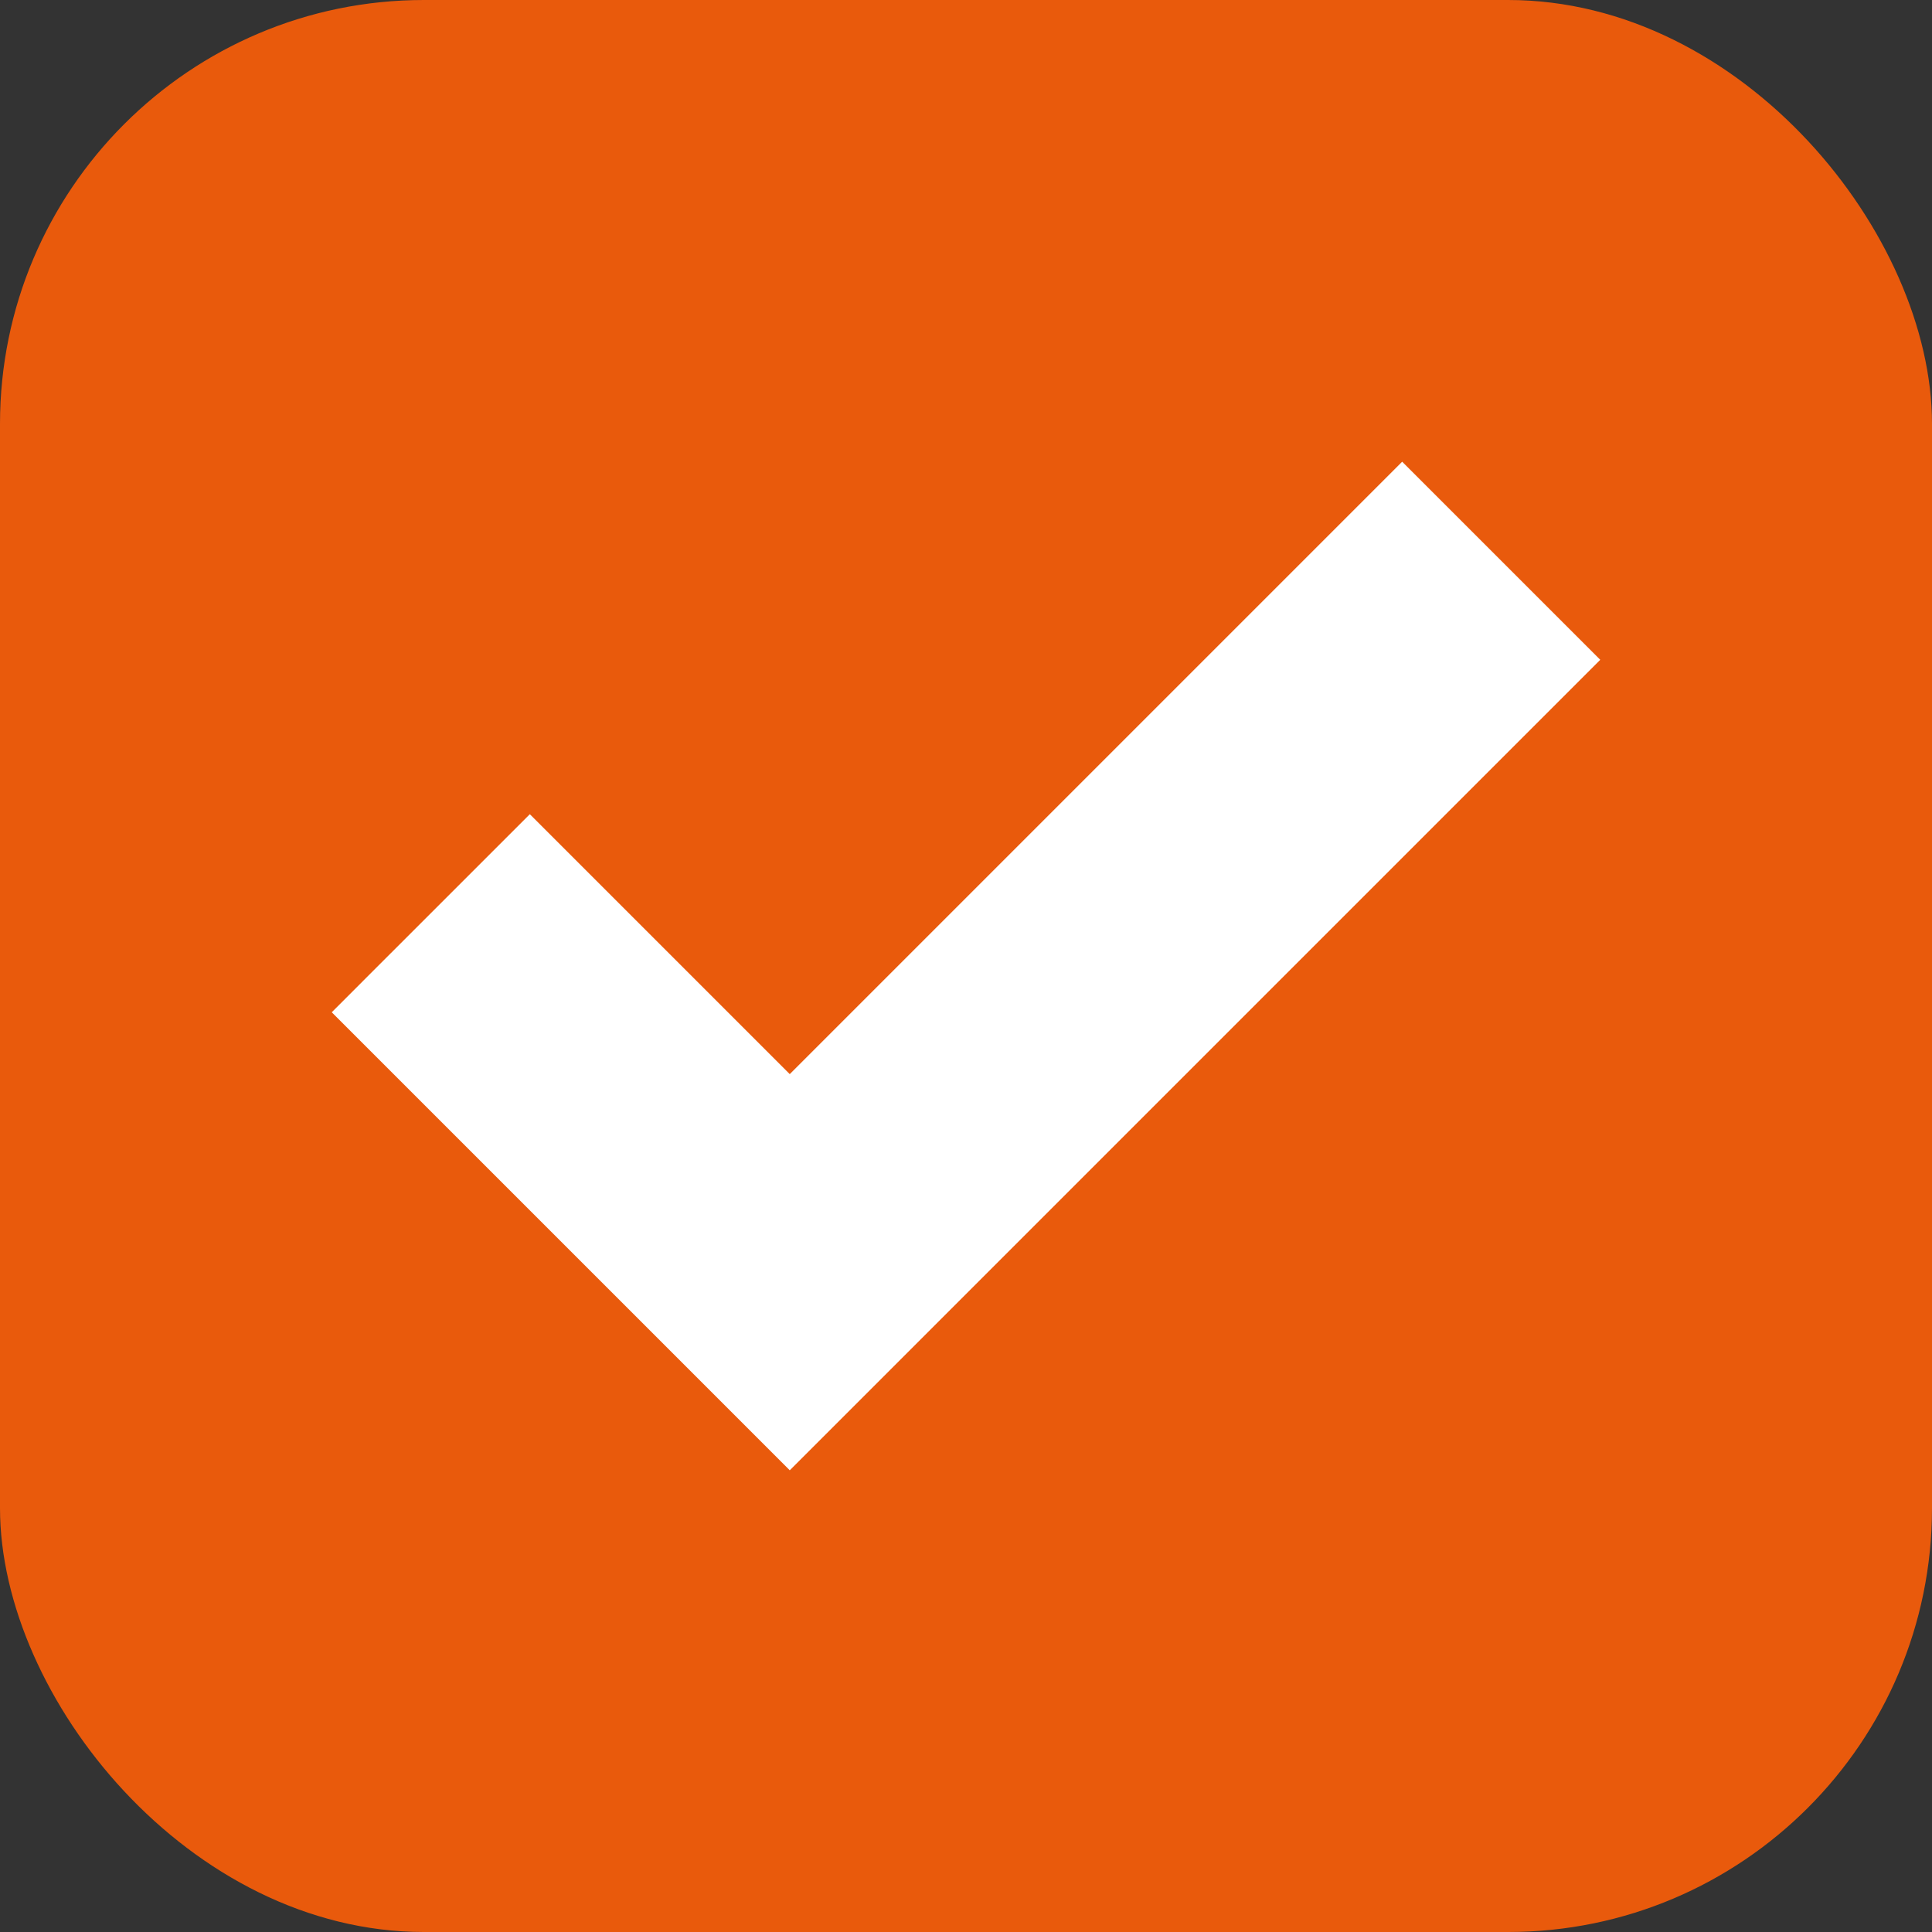
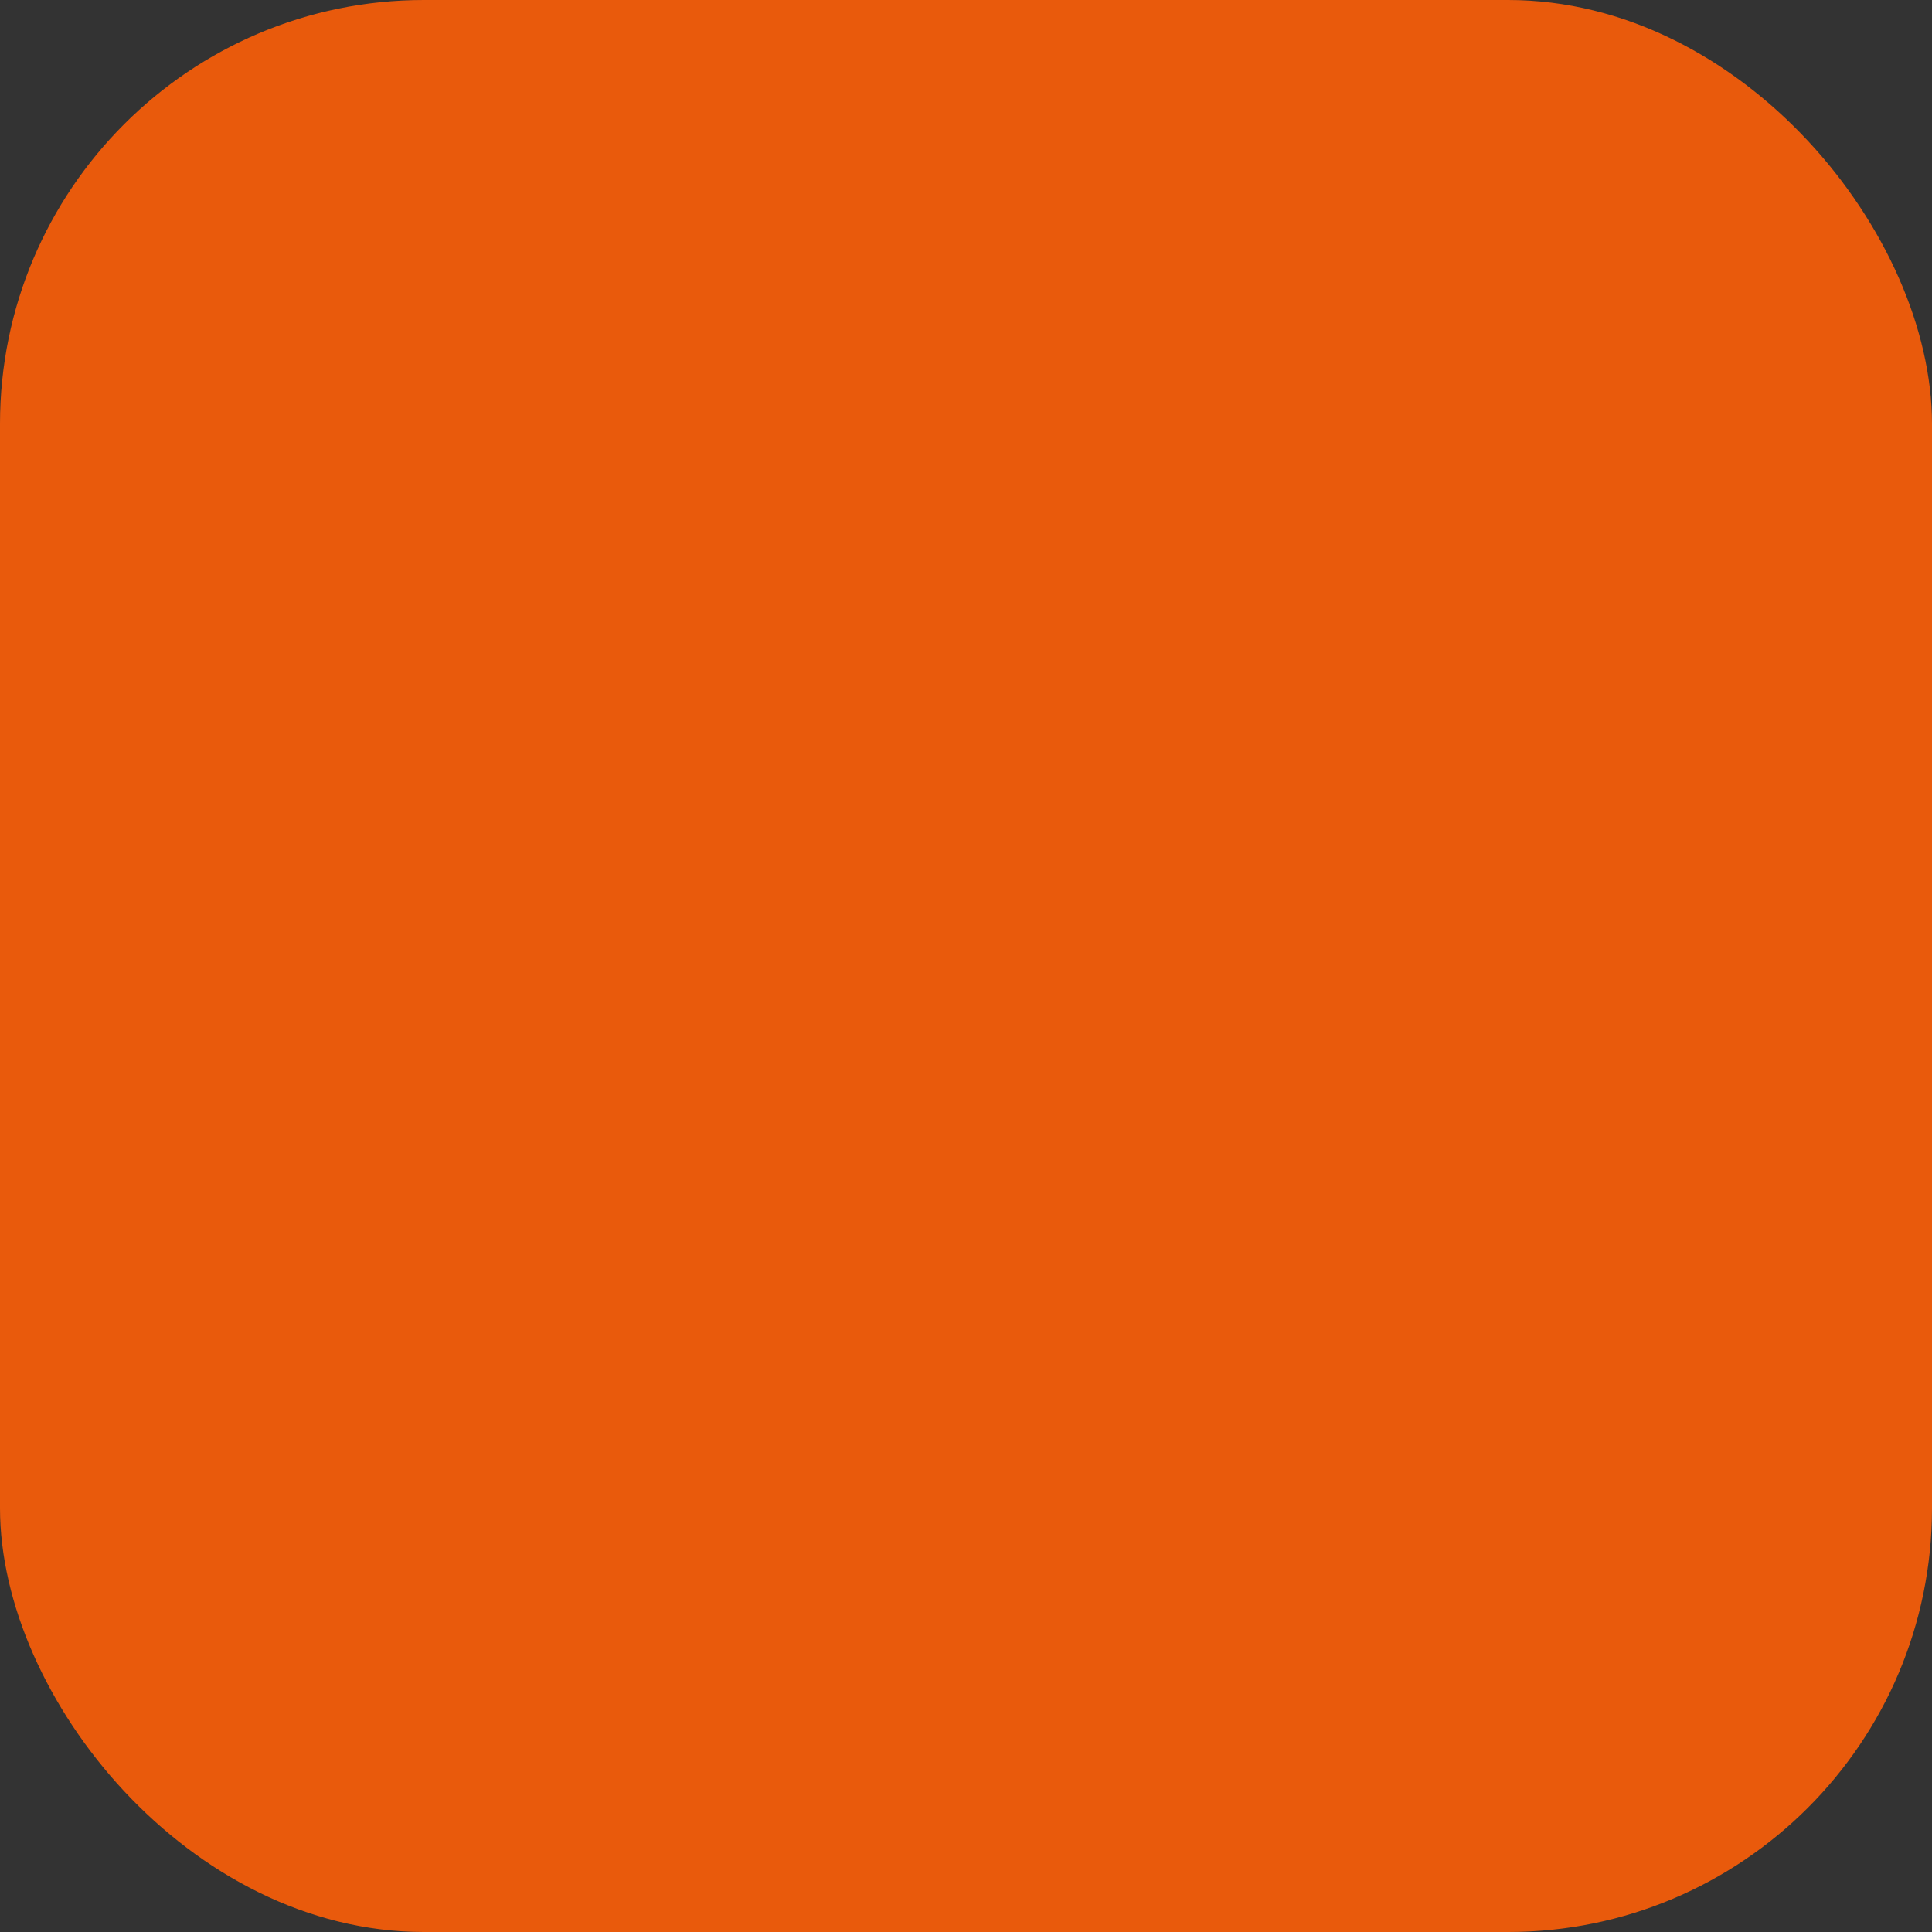
<svg xmlns="http://www.w3.org/2000/svg" viewBox="0 0 73.541 73.541">
  <rect x="0" y="0" width="73.541" height="73.541" fill="#333333" stroke="none" />
  <defs>
    <style>
      .a {
        fill: #e95a0c;
      }

      .b {
        fill: #fff;
      }
    </style>
  </defs>
  <g>
    <rect class="a" width="73.541" height="73.541" rx="16.136" />
-     <polygon class="b" points="59.499 23.701 54.787 18.989 53.373 17.575 30.062 40.886 20.168 30.992 18.754 32.406 14.042 37.117 12.628 38.532 22.522 48.426 23.937 49.84 28.648 54.552 30.062 55.966 31.477 54.552 36.188 49.84 37.602 48.426 60.913 25.115 59.499 23.701" />
  </g>
</svg>